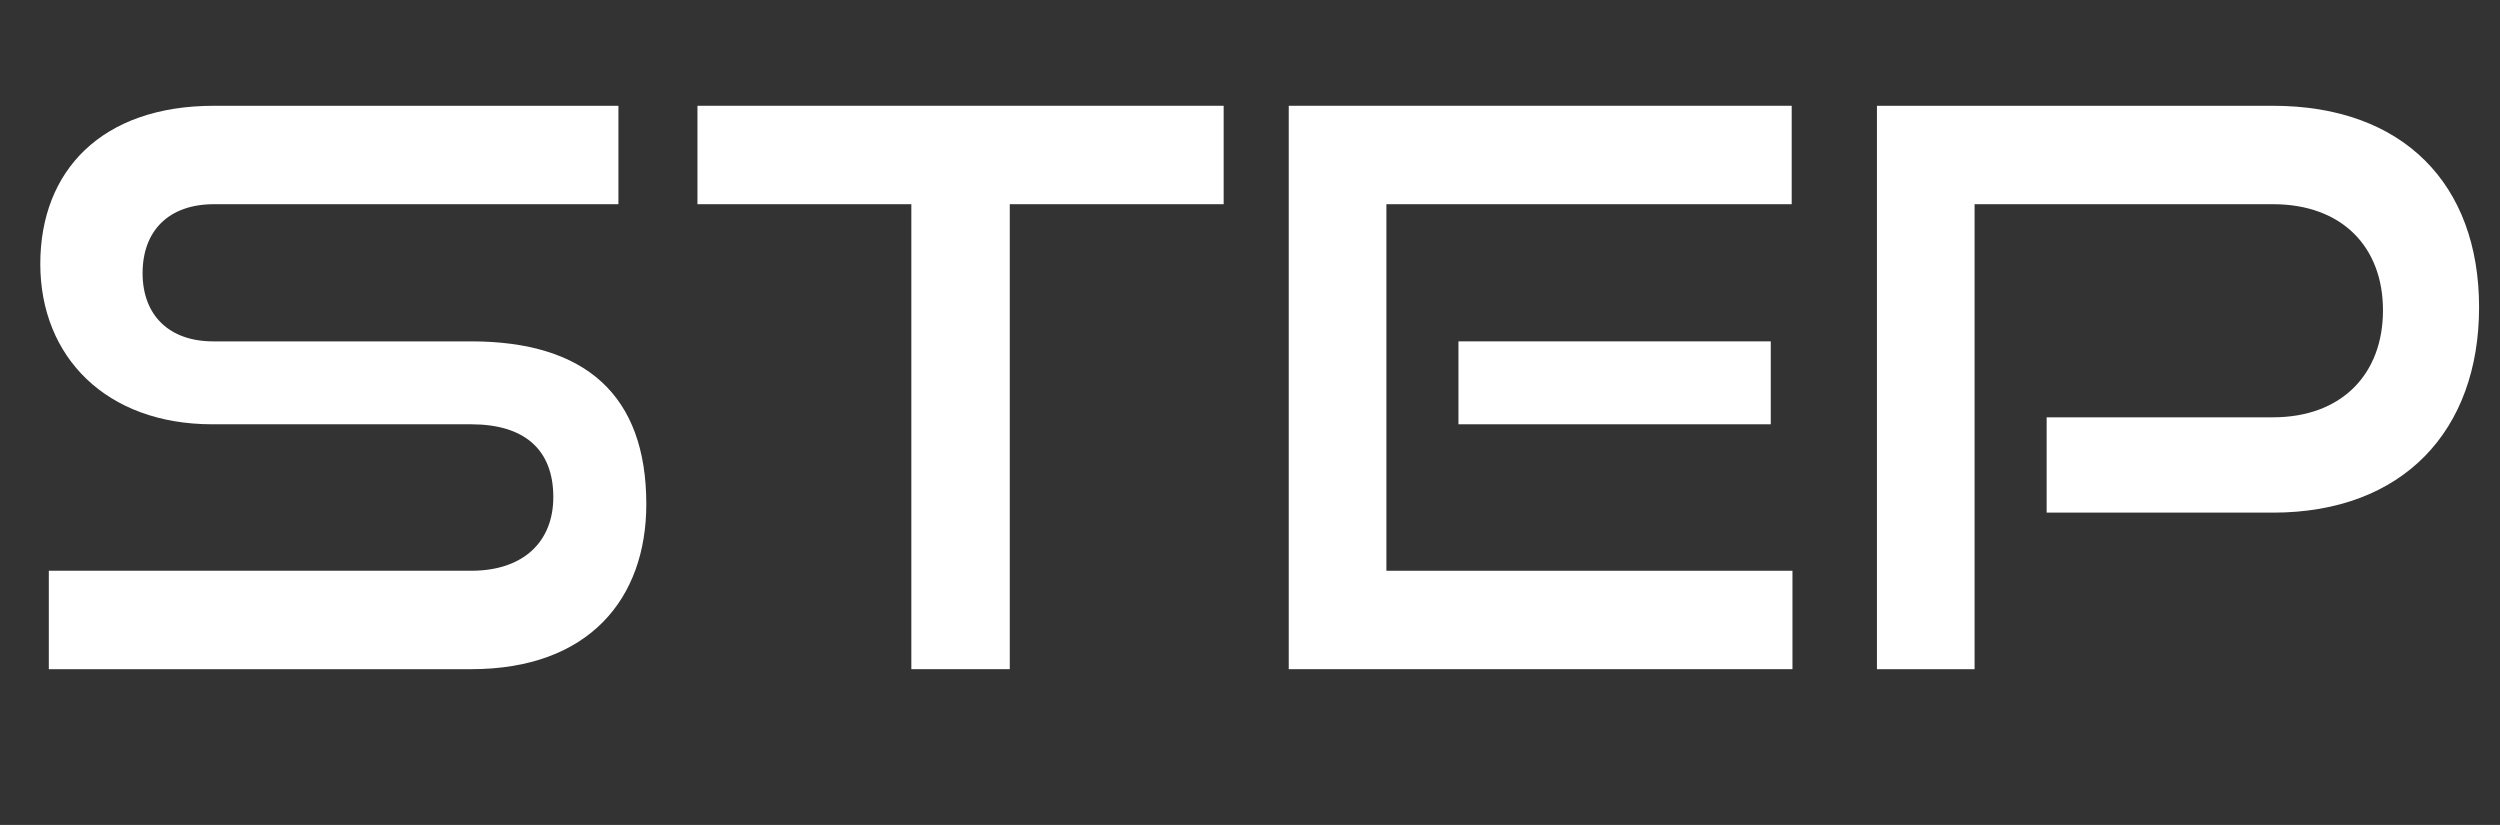
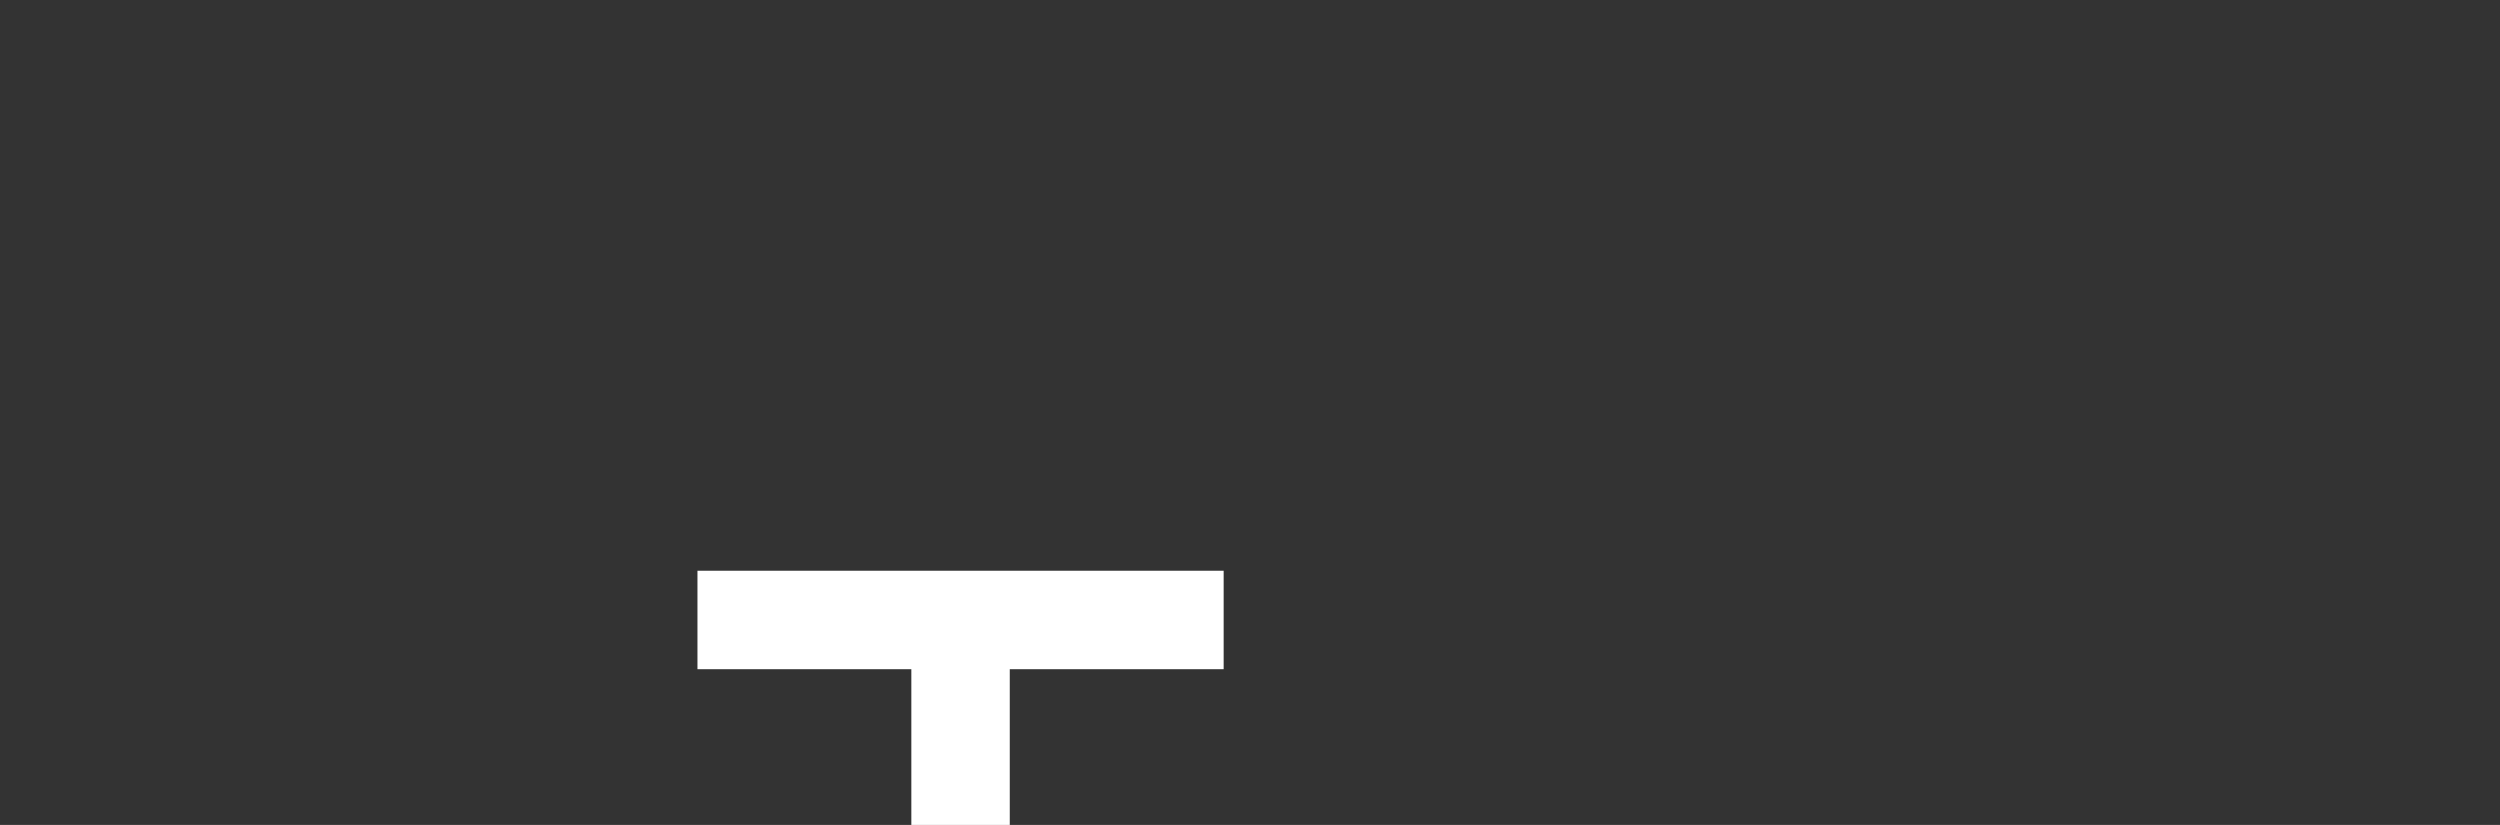
<svg xmlns="http://www.w3.org/2000/svg" id="Layer_2" data-name="Layer 2" viewBox="0 0 193.56 63.87">
  <rect x="0" y="0" width="193.56" height="63.87" fill="#333333" stroke="none" />
  <defs>
    <style>
      .cls-1 {
        fill: #fff;
      }
    </style>
  </defs>
  <g id="Layer_1-2" data-name="Layer 1">
    <g>
-       <path class="cls-1" d="M3.78,51.81v-7.62h32.7c4.08,0,6.36-2.28,6.36-5.7,0-3.72-2.28-5.64-6.36-5.64h-20.04c-8.22,0-13.32-5.22-13.32-12.42s4.74-12.24,13.44-12.24h31.32v7.62h-31.32c-3.48,0-5.52,2.04-5.52,5.34s2.1,5.28,5.46,5.28h19.98c8.82,0,13.56,4.14,13.56,12.6,0,7.32-4.44,12.78-13.56,12.78H3.78Z" />
-       <path class="cls-1" d="M70.56,51.81V15.81h-16.56v-7.62h40.74v7.62h-16.56v36h-7.62Z" />
-       <path class="cls-1" d="M99.78,51.81V8.19h38.94v7.62h-31.38v28.38h31.44v7.62h-39ZM112.92,32.85v-6.42h24.18v6.42h-24.18Z" />
-       <path class="cls-1" d="M158.46,39.69v-7.38h17.52c5.34,0,8.52-3.36,8.52-8.28s-3.18-8.22-8.52-8.22h-23.1v36h-7.56V8.19h30.66c10.08,0,15.96,6.06,15.96,15.6s-5.88,15.9-15.96,15.9h-17.52Z" />
+       <path class="cls-1" d="M70.56,51.81h-16.56v-7.62h40.74v7.62h-16.56v36h-7.62Z" />
    </g>
  </g>
</svg>